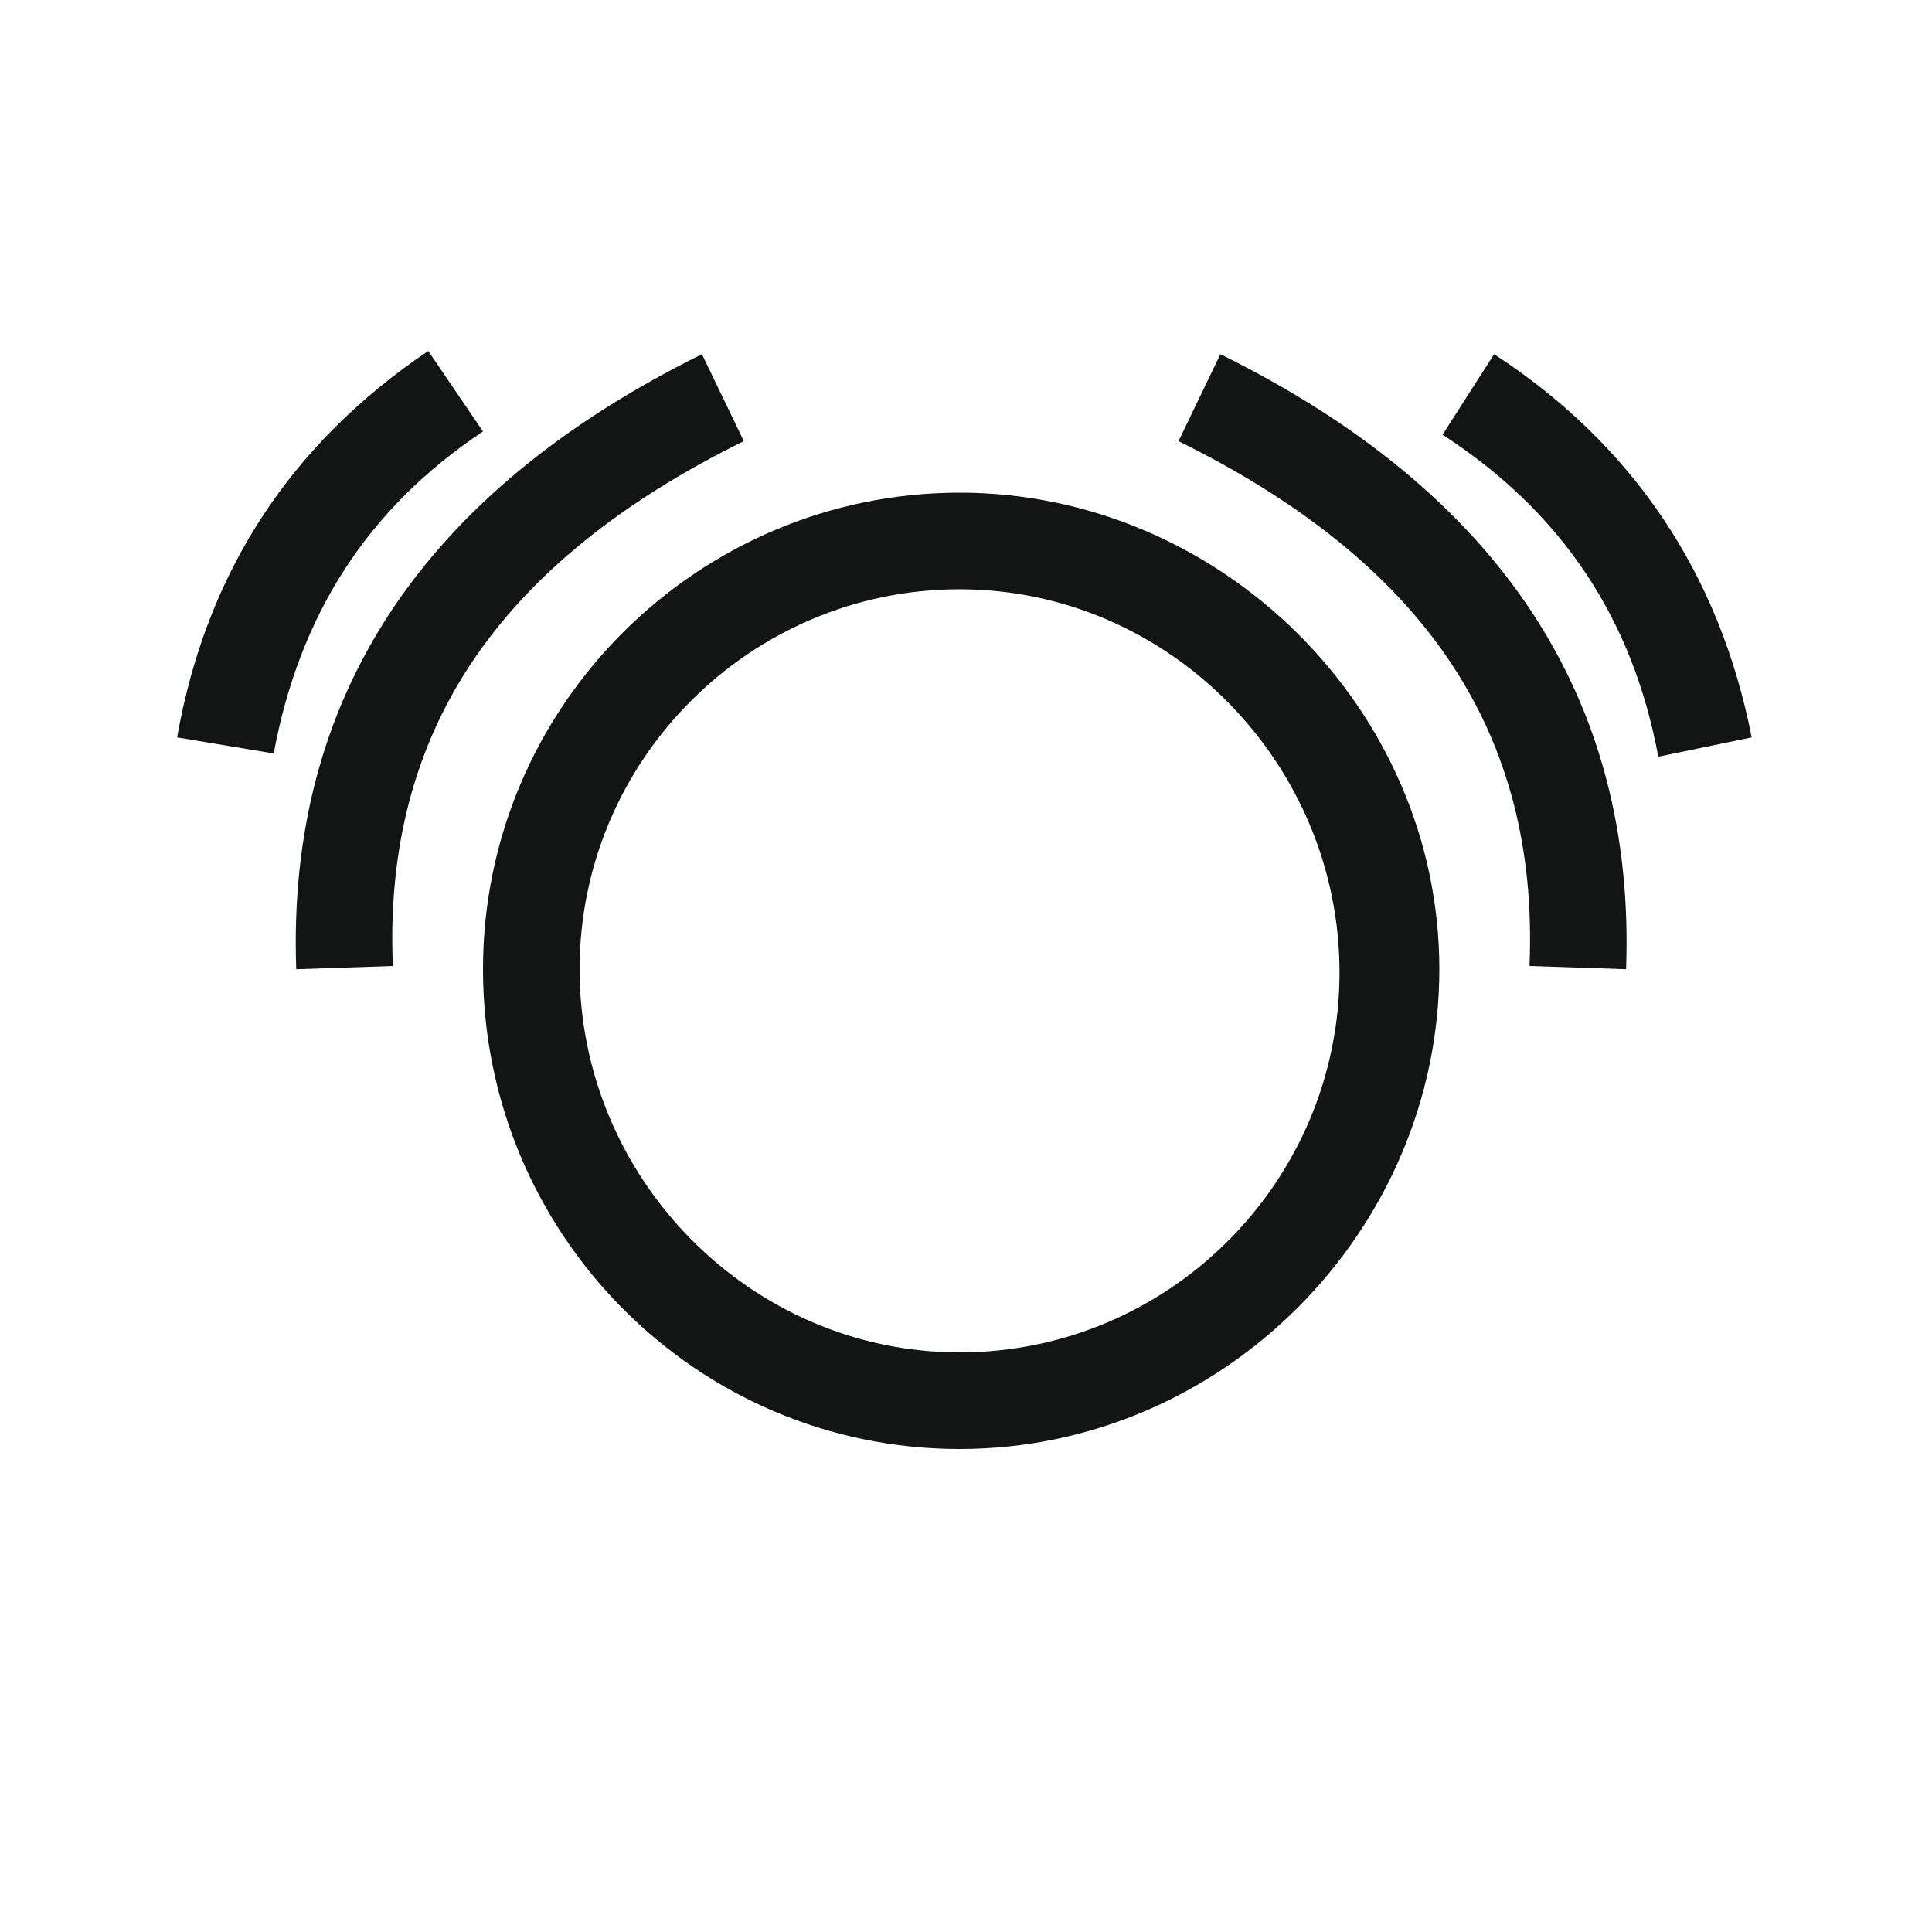
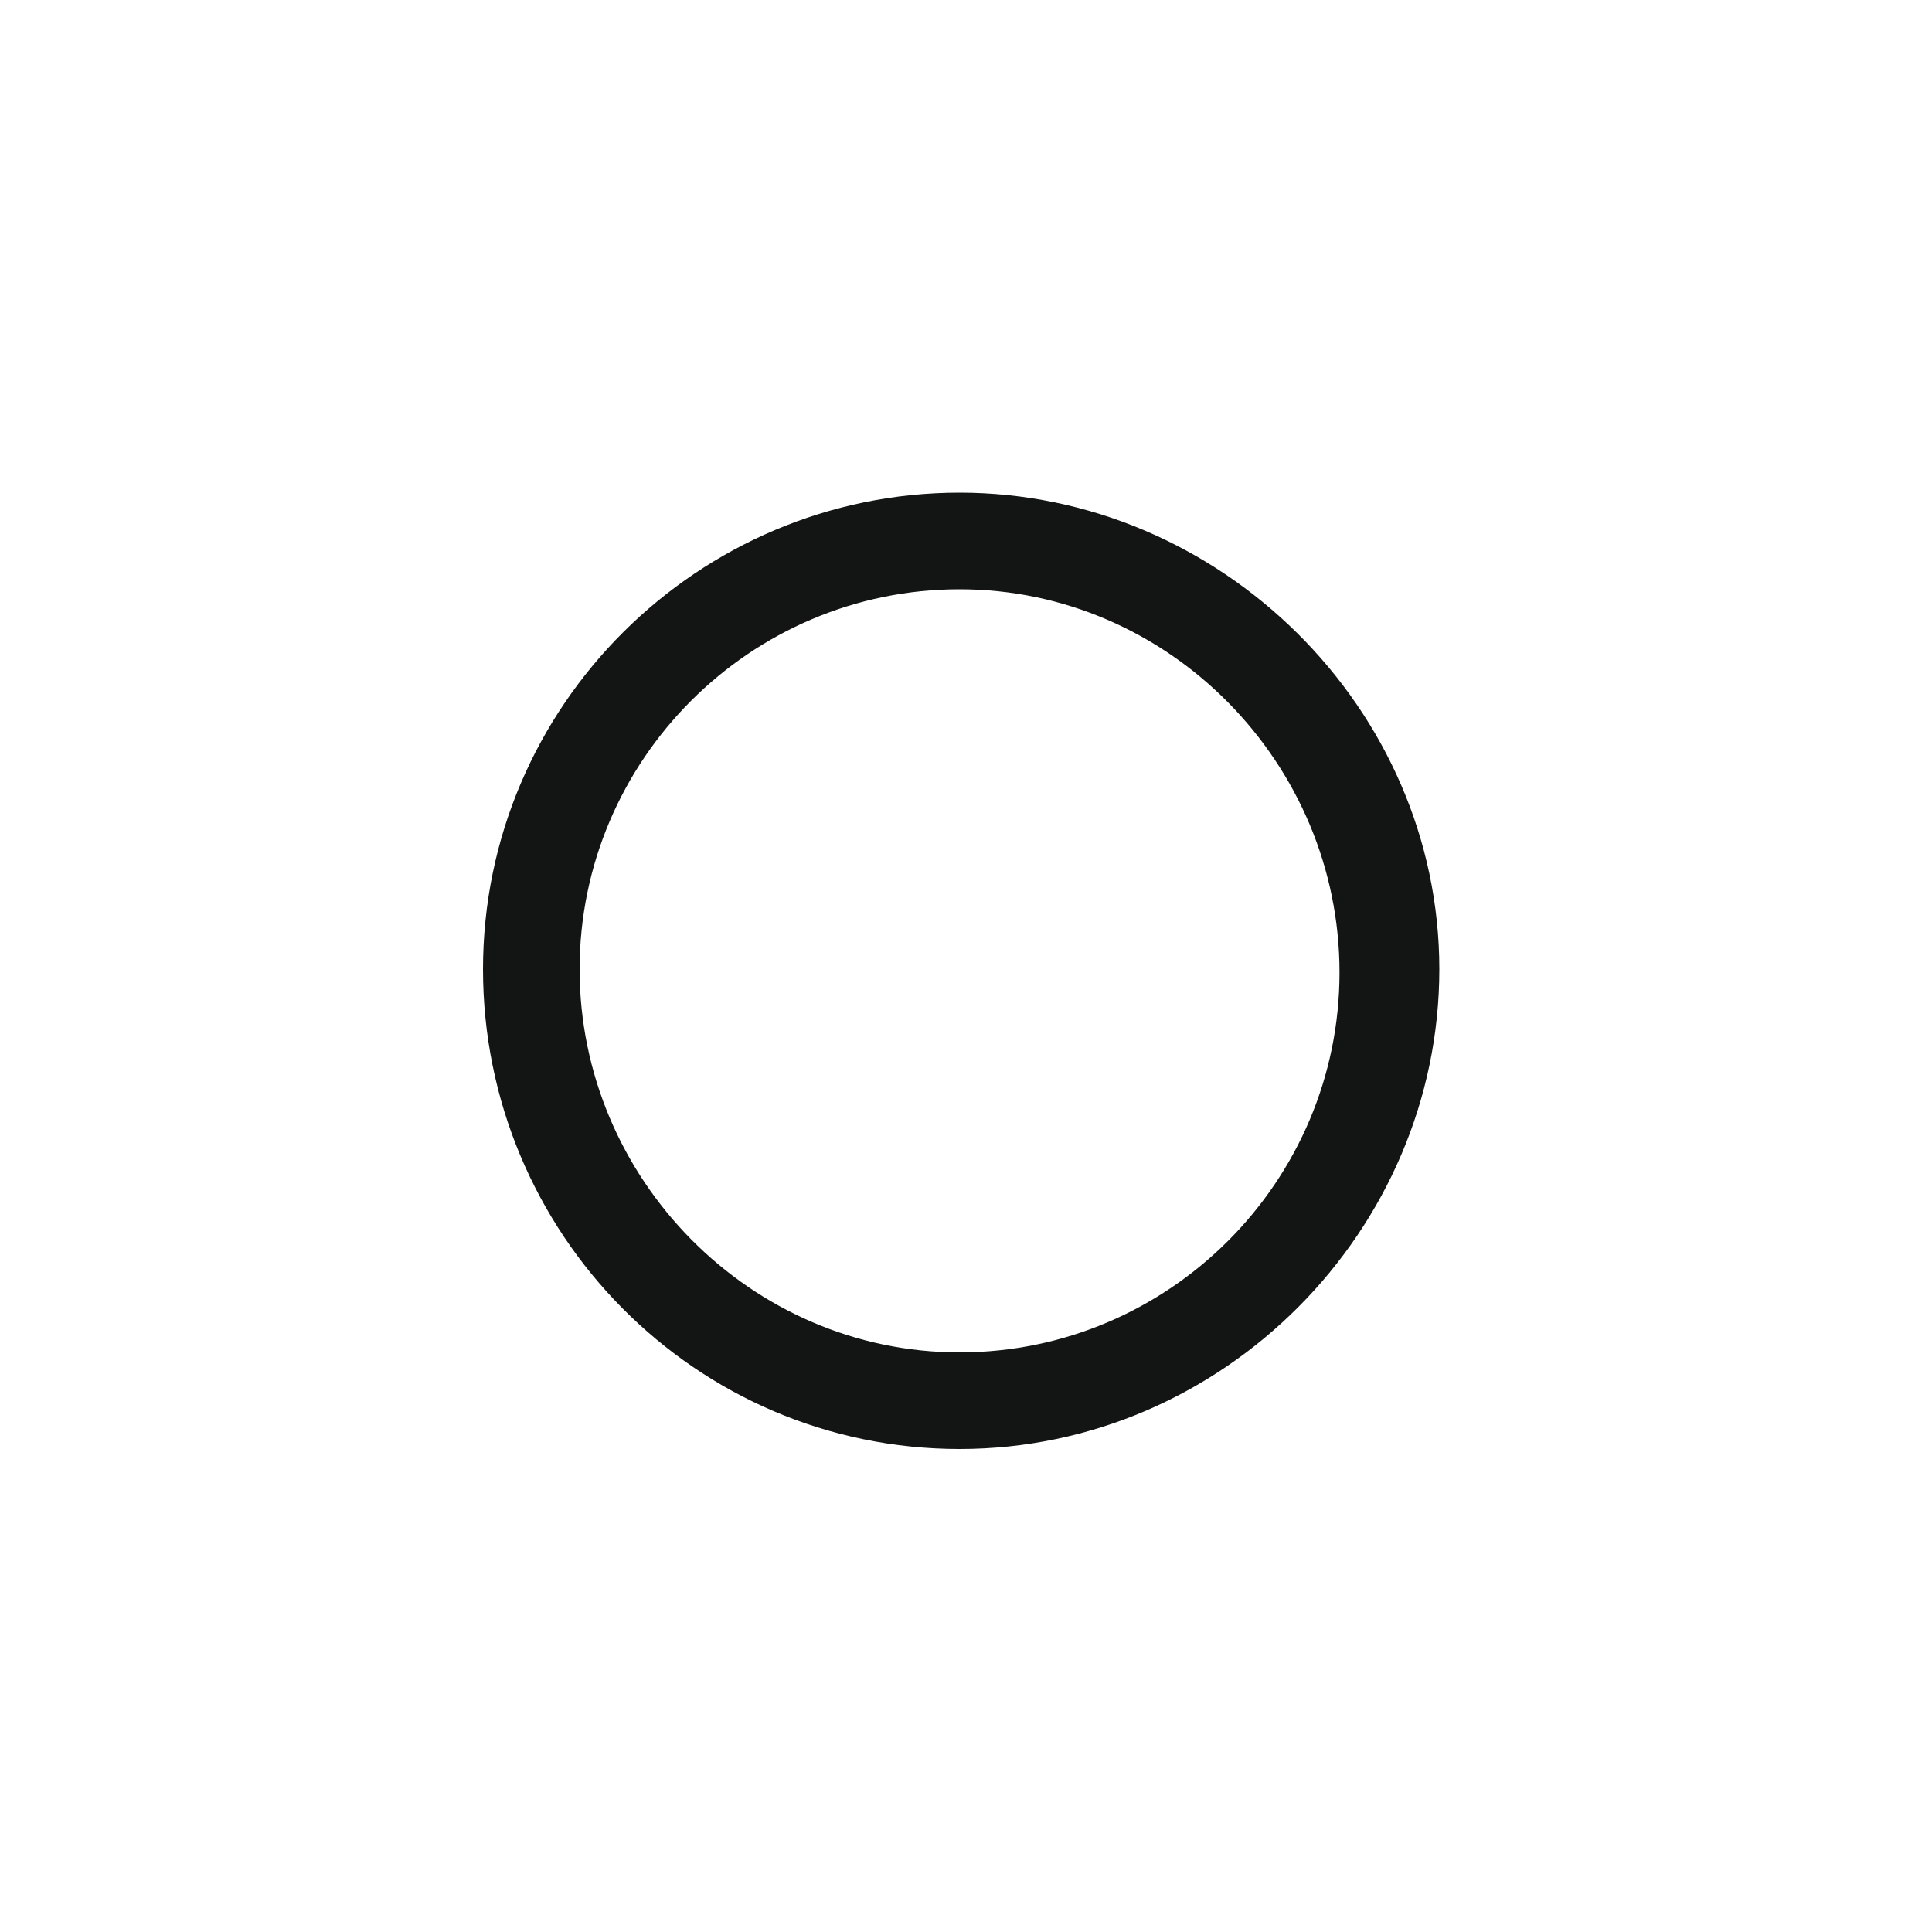
<svg xmlns="http://www.w3.org/2000/svg" width="24" height="24" viewBox="0 0 24 24" fill="none">
-   <path d="M3.4 9.36L2.2 9.16C2.56 7.12 3.6 5.52 5.32 4.36L6 5.36C4.56 6.32 3.72 7.64 3.4 9.36Z" fill="#131515" />
-   <path d="M3.68 12.04C3.56 8.68 5.24 6.12 8.72 4.4L9.24 5.48C6.16 7 4.76 9.12 4.88 12L3.68 12.04Z" fill="#131515" />
-   <path d="M20.6 9.4C20.28 7.68 19.4 6.36 17.92 5.4L18.56 4.4C20.28 5.52 21.36 7.12 21.76 9.16L20.6 9.4Z" fill="#131515" />
-   <path d="M20.2 12.04L19 12C19.12 9.12 17.72 7 14.64 5.48L15.16 4.4C18.64 6.12 20.32 8.68 20.2 12.04Z" fill="#131515" />
  <path d="M11.92 18C8.64 18 6 15.32 6 12.04C6 8.76 8.68 6.12 11.92 6.12C15.16 6.12 17.88 8.8 17.88 12.04C17.88 15.28 15.2 18 11.92 18ZM11.92 7.32C9.32 7.32 7.2 9.44 7.2 12.04C7.2 14.64 9.32 16.8 11.92 16.8C14.52 16.8 16.64 14.68 16.64 12.08C16.64 9.48 14.52 7.32 11.92 7.32Z" fill="#131515" />
</svg>